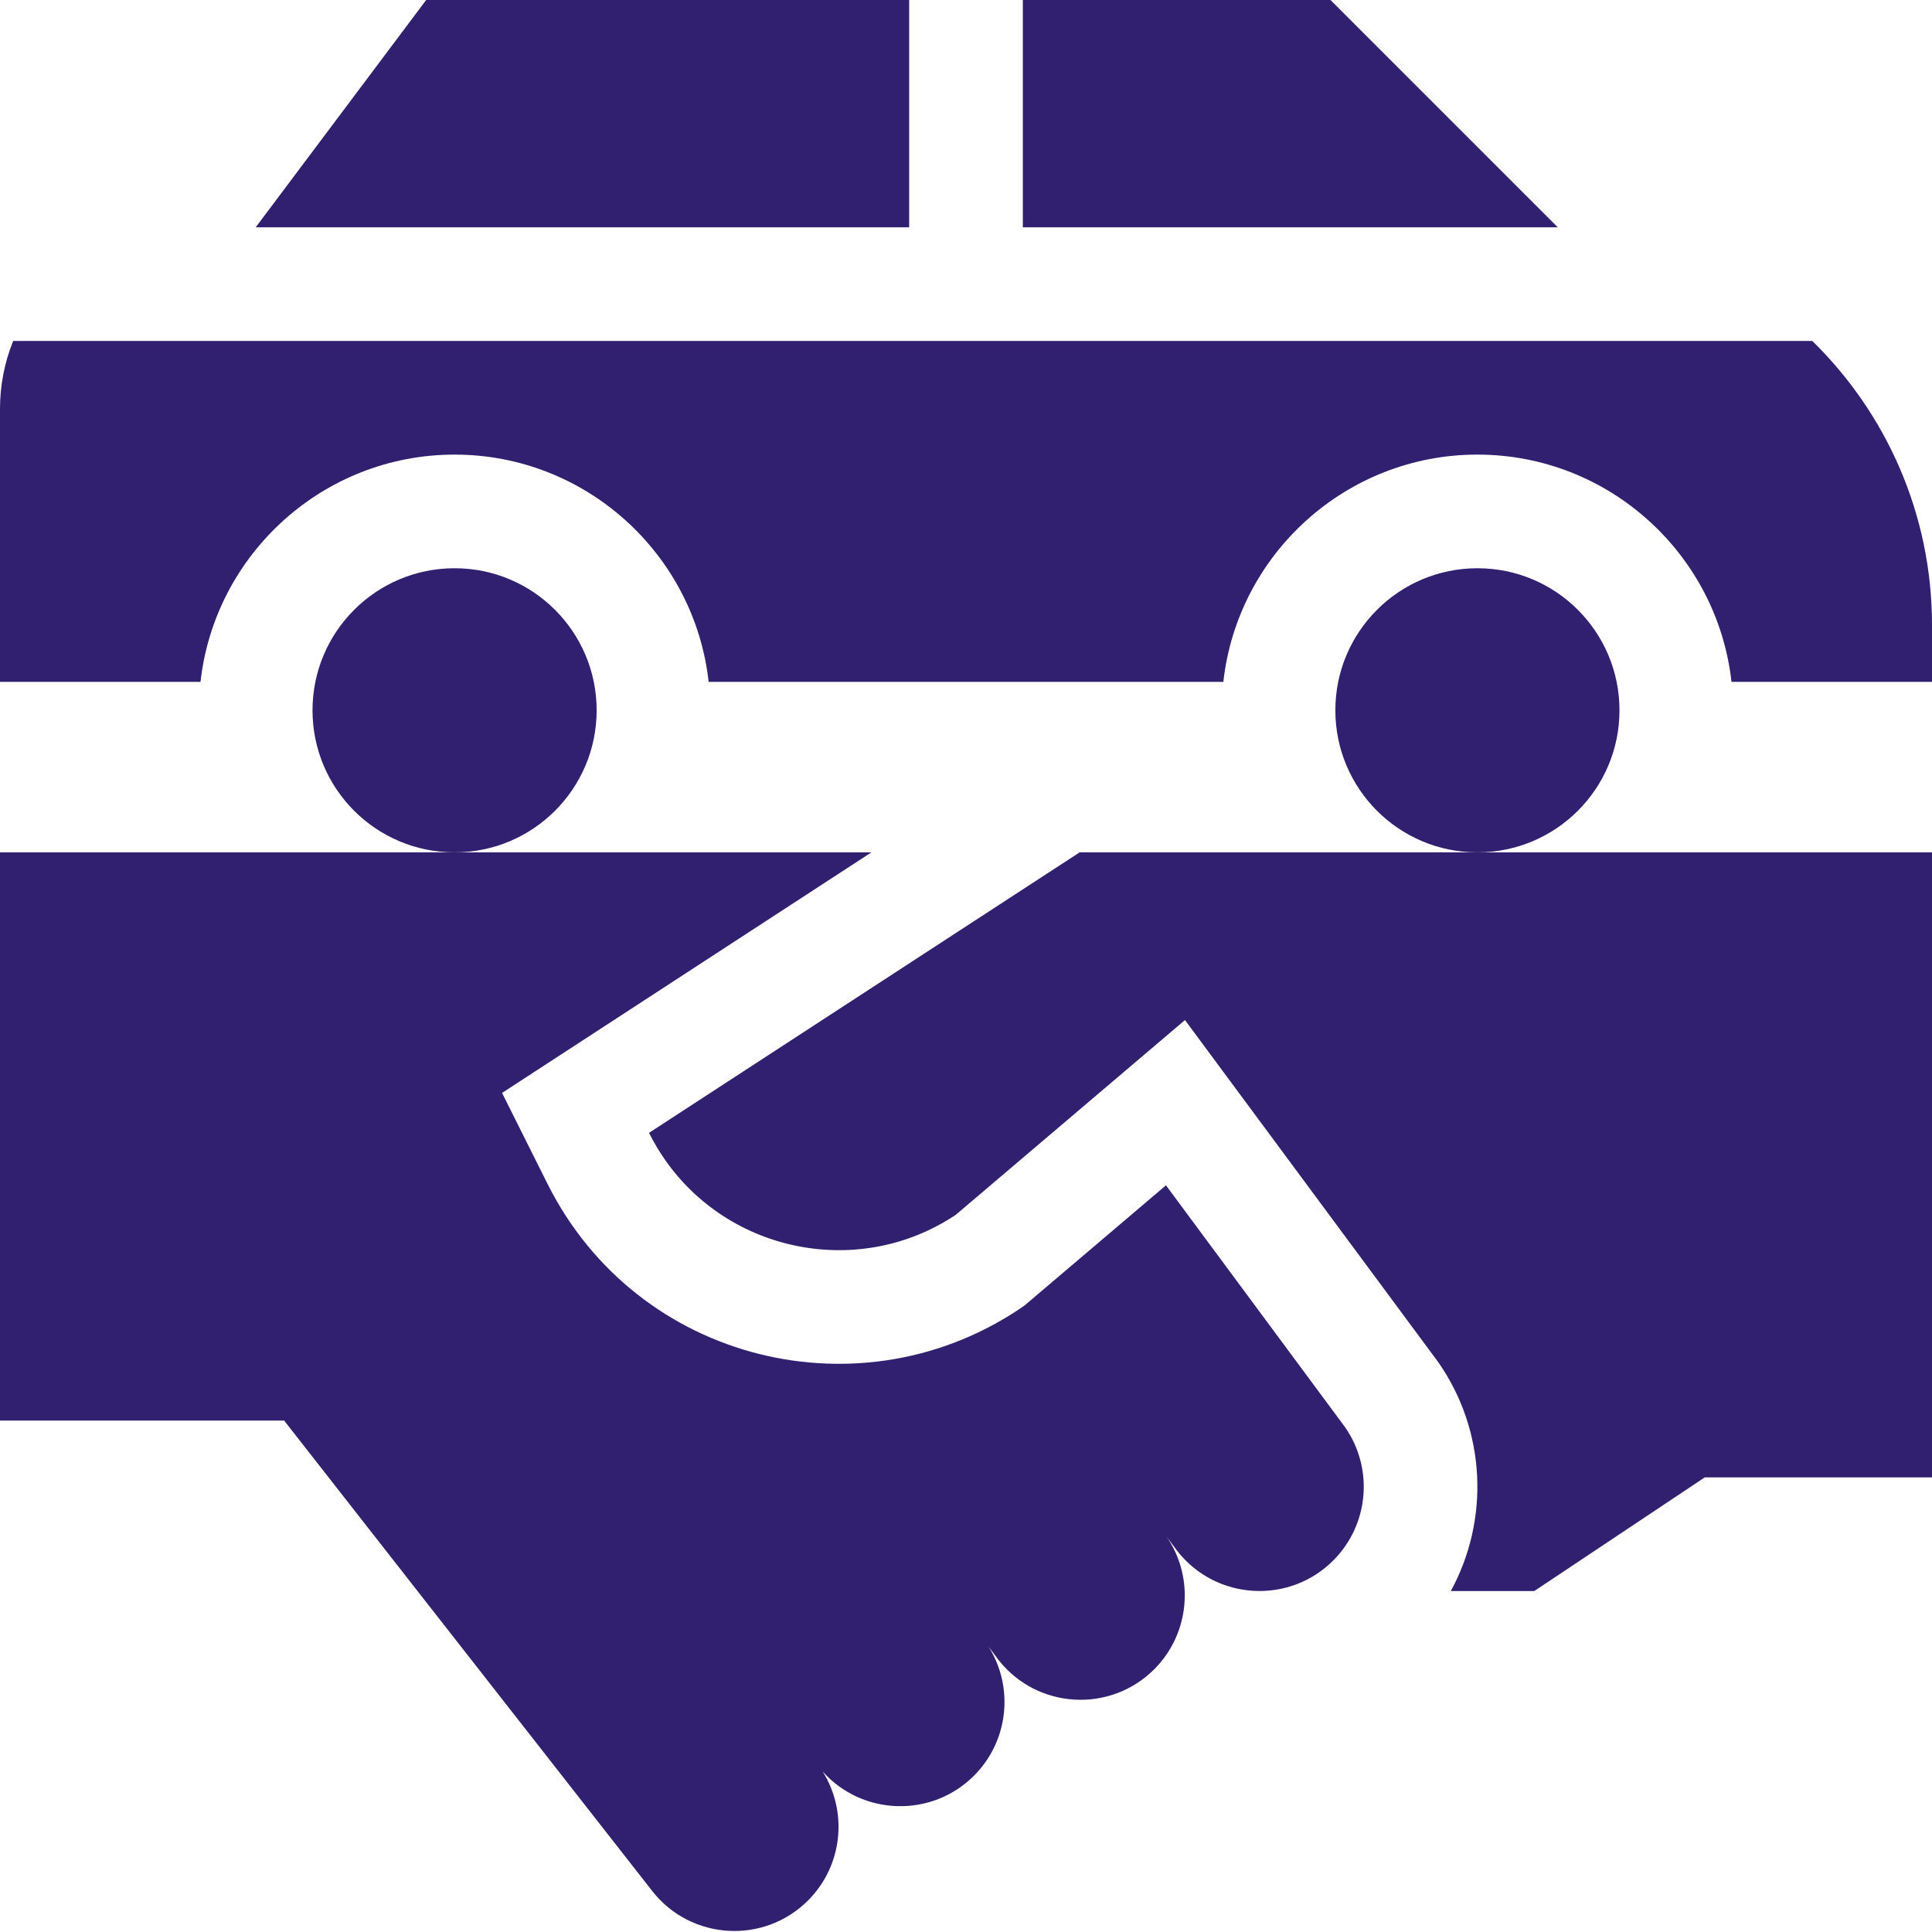
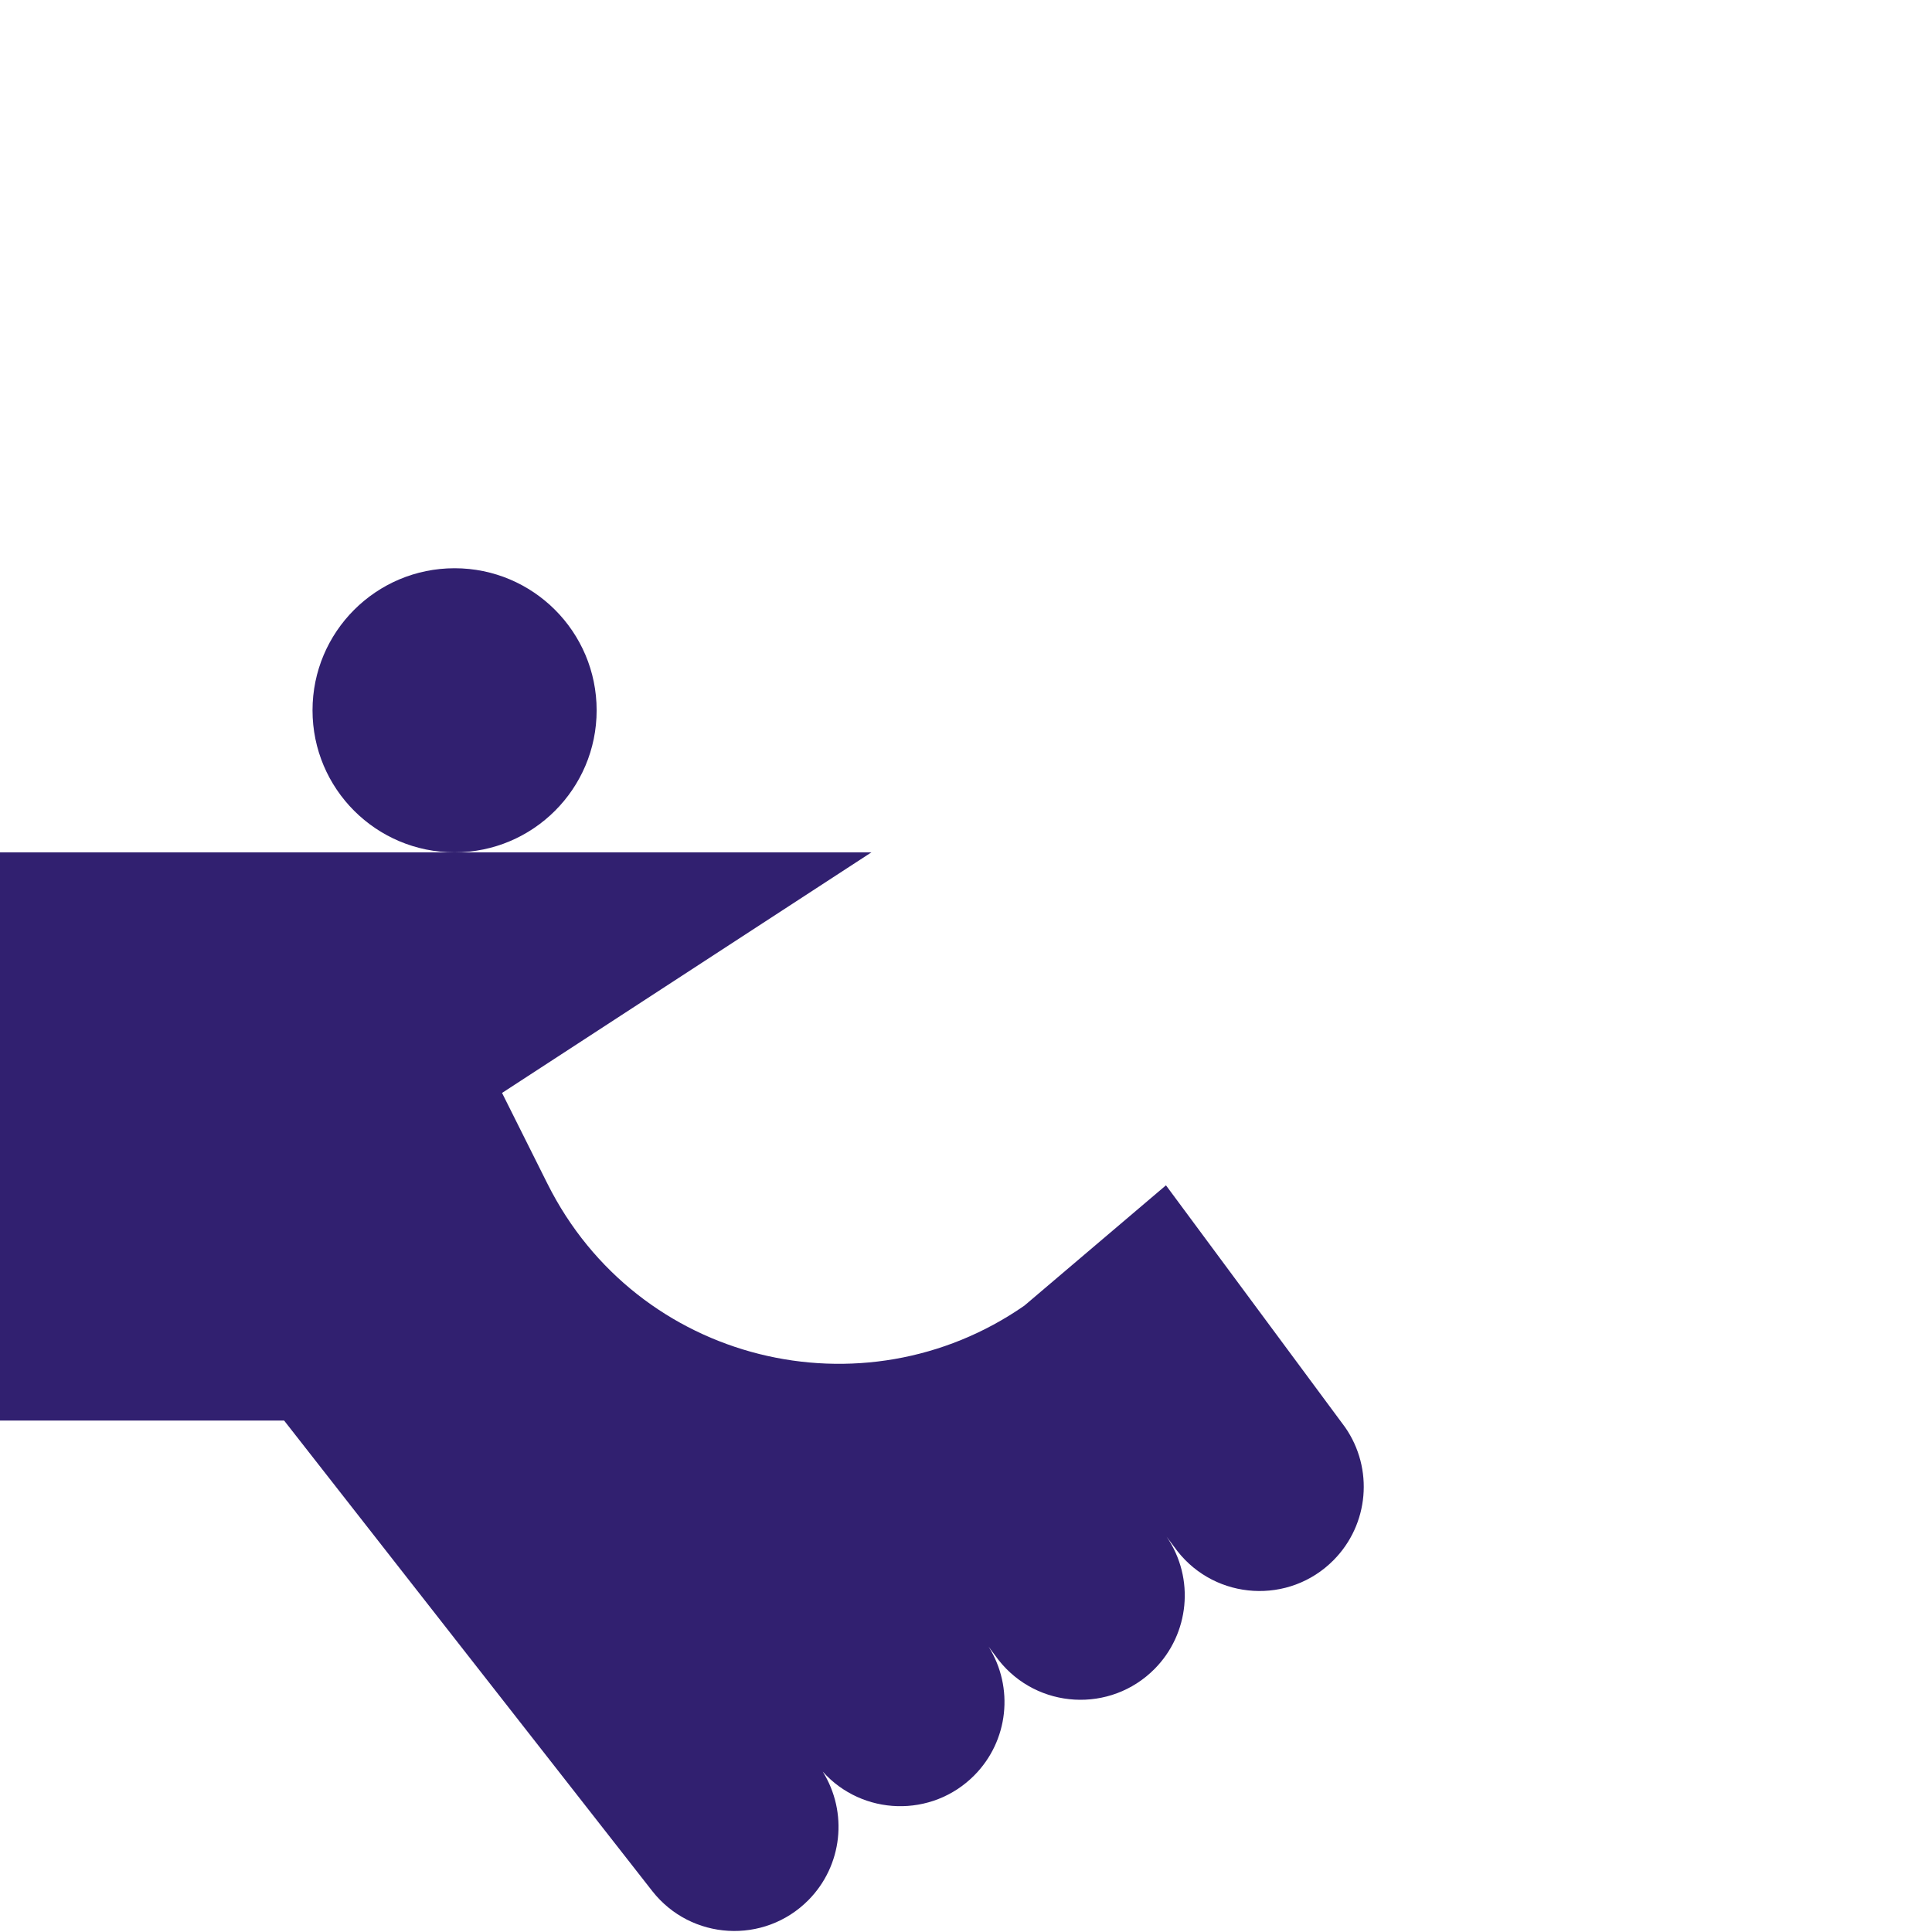
<svg xmlns="http://www.w3.org/2000/svg" width="50" height="50" viewBox="0 0 50 50" fill="none">
  <g clip-path="url(#clip0_1263_563)">
    <path d="M11.765 22.059C13.795 22.059 15.441 20.413 15.441 18.383C15.441 16.352 13.795 14.706 11.765 14.706C9.734 14.706 8.088 16.352 8.088 18.383C8.088 20.413 9.734 22.059 11.765 22.059Z" fill="#312070" />
-     <path d="M38.236 22.059C40.266 22.059 41.912 20.413 41.912 18.383C41.912 16.352 40.266 14.706 38.236 14.706C36.205 14.706 34.559 16.352 34.559 18.383C34.559 20.413 36.205 22.059 38.236 22.059Z" fill="#312070" />
-     <path d="M34.433 0H26.471V5.882H40.315L34.433 0ZM23.529 0H11.029L6.618 5.882H23.529V0ZM46.902 8.824H0.341C0.116 9.381 -0 9.977 4.50008e-07 10.578V17.647H5.189C5.556 14.343 8.364 11.765 11.765 11.765C15.165 11.765 17.973 14.343 18.34 17.647H31.66C32.026 14.343 34.835 11.765 38.235 11.765C41.636 11.765 44.444 14.343 44.811 17.647H50V16.176C50 13.299 48.812 10.693 46.902 8.824ZM27.941 22.059C26.664 22.89 18.012 28.527 16.797 29.318C18.195 32.115 21.573 33.112 24.206 31.751C24.43 31.636 24.604 31.525 24.726 31.447L30.667 26.399L37.228 35.261C38.469 37.048 38.547 39.342 37.547 41.176H39.706L44.118 38.235H50V22.059L27.941 22.059Z" fill="#312070" />
    <path d="M30.175 30.676L26.509 33.791C22.344 36.684 16.492 35.284 14.167 30.633L12.993 28.285L22.552 22.059H0V36.764H7.353L16.881 48.941C17.882 50.217 19.777 50.329 20.921 49.175C21.805 48.282 21.95 46.905 21.292 45.849C22.319 46.995 24.116 47.055 25.216 45.945C26.101 45.052 26.246 43.672 25.585 42.616L25.841 42.959C26.844 44.235 28.739 44.344 29.881 43.191C30.776 42.288 30.931 40.852 30.192 39.77L30.472 40.144C31.471 41.416 33.368 41.532 34.512 40.377V40.377C35.428 39.453 35.554 38.007 34.812 36.938L30.175 30.676Z" fill="#312070" />
  </g>
  <defs>
    <clipPath id="clip0_1263_563">
      <rect width="50" height="50" fill="white" />
    </clipPath>
  </defs>
</svg>